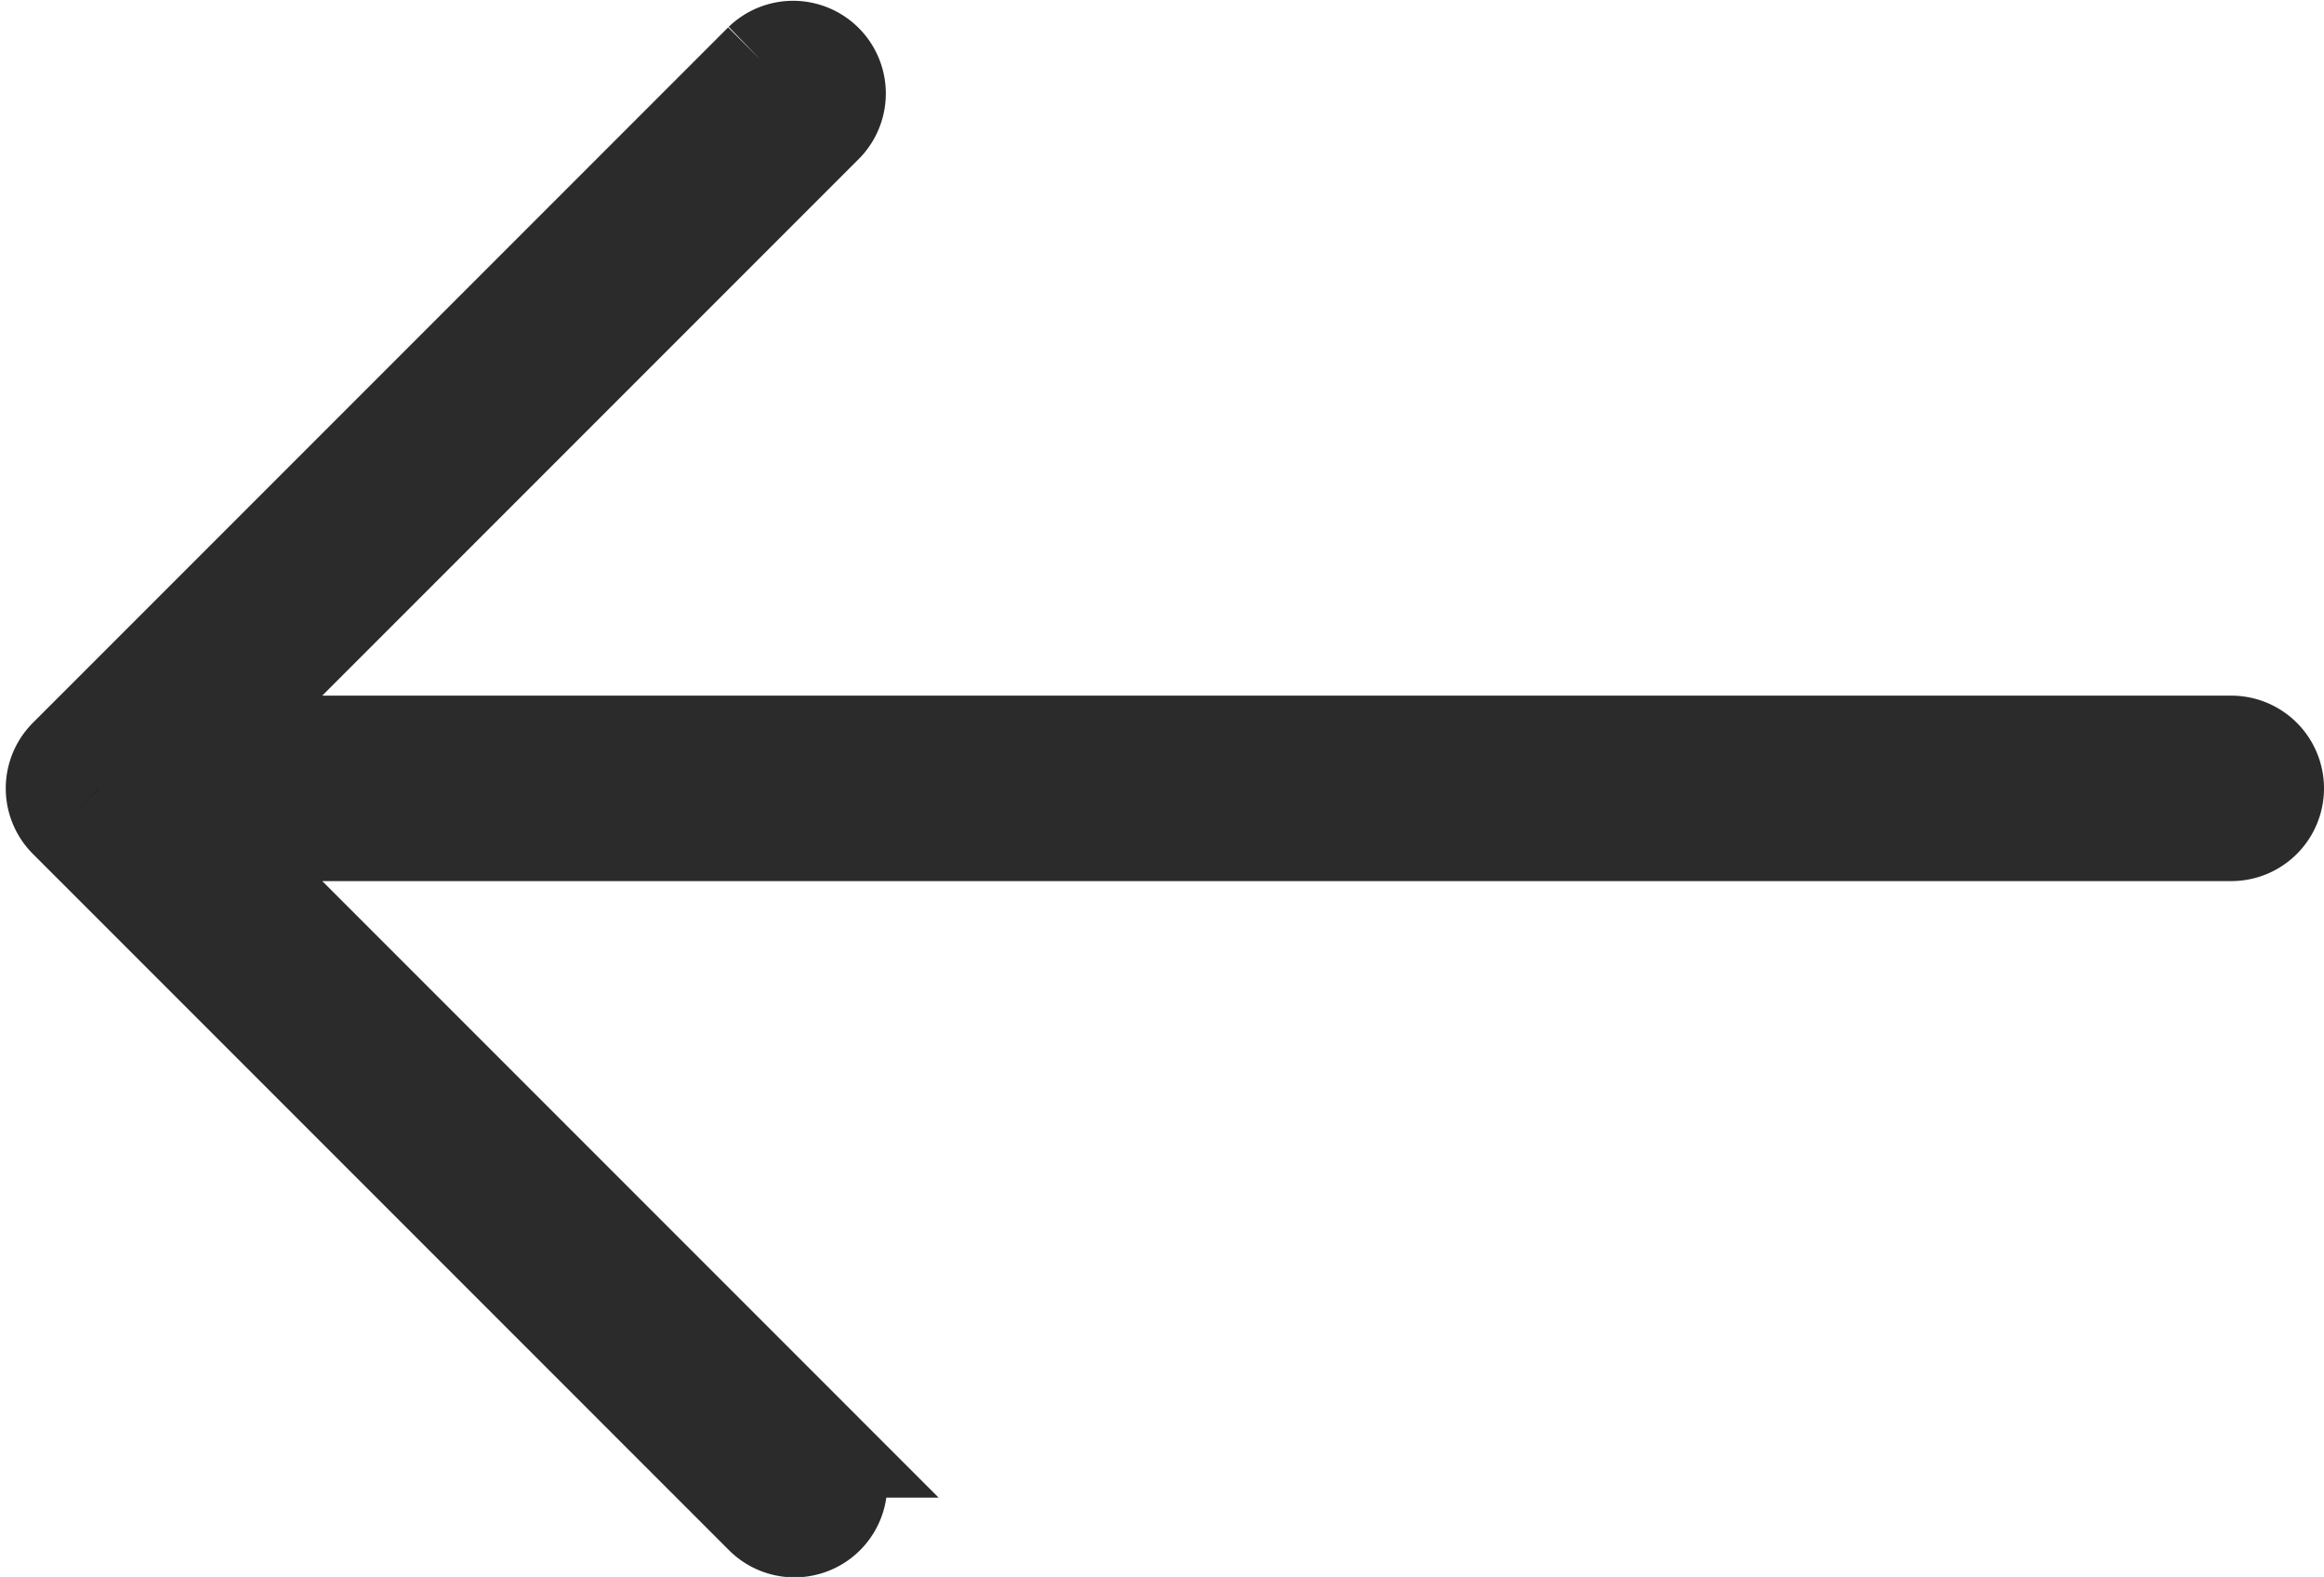
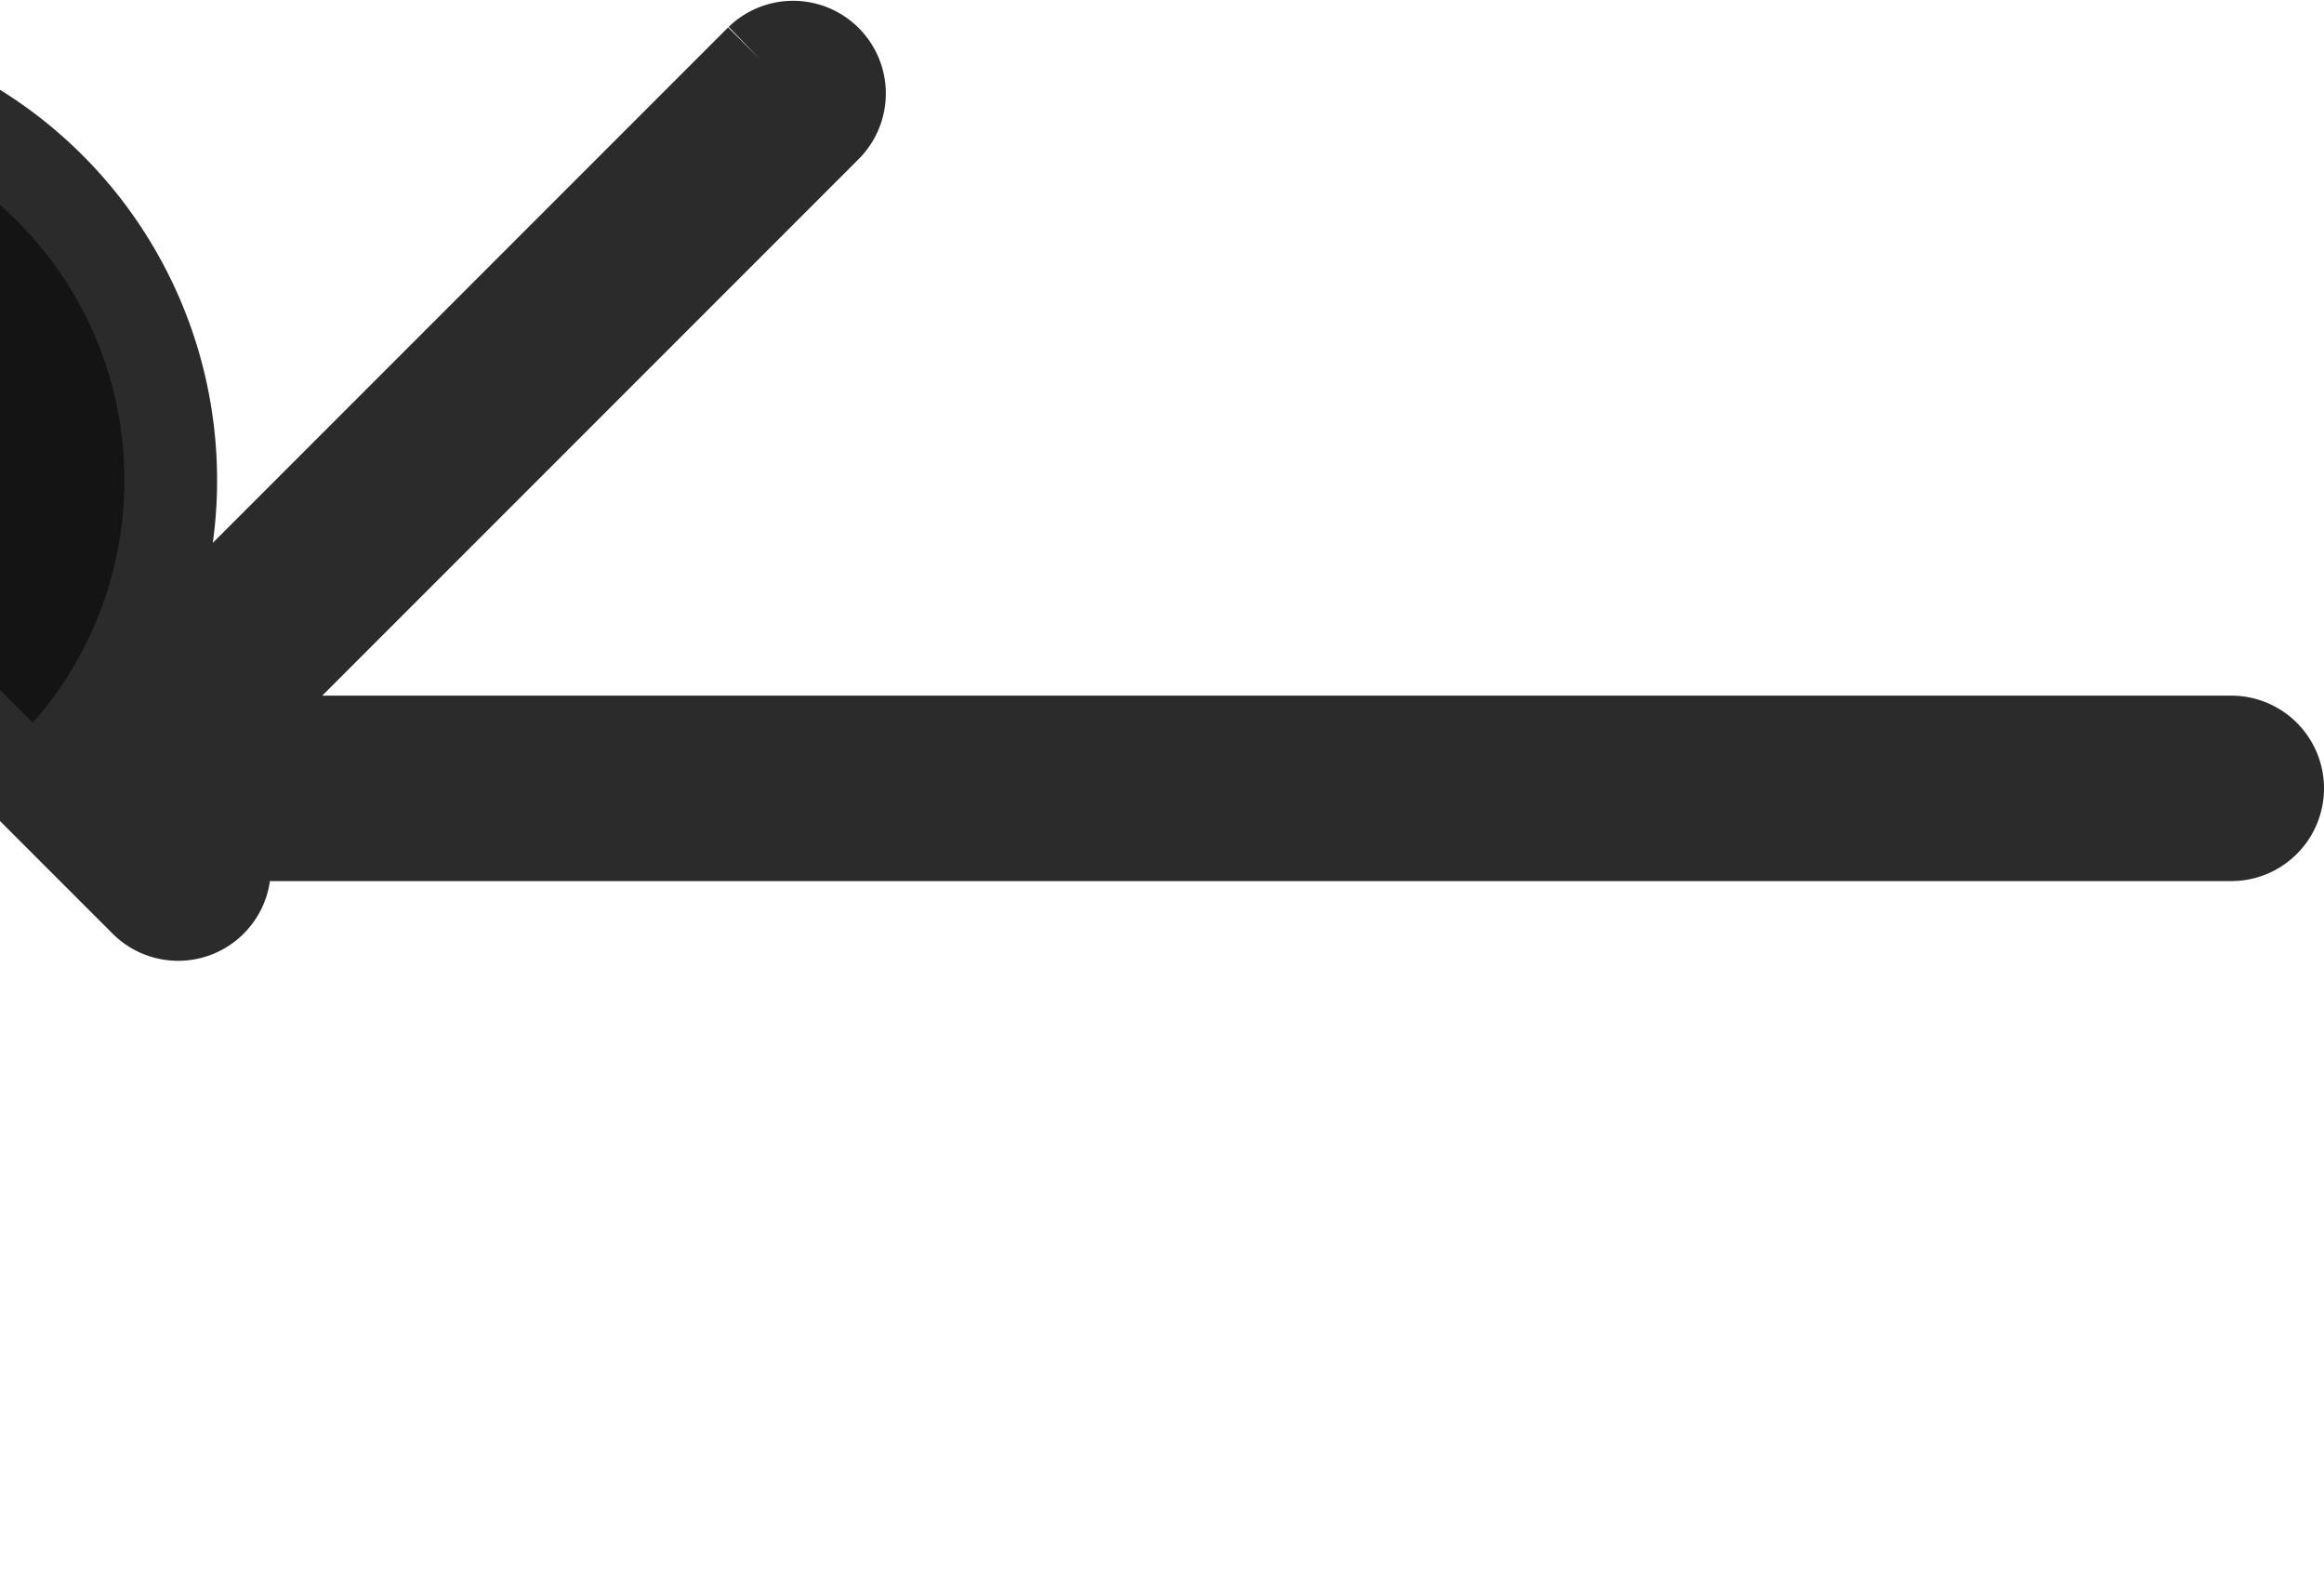
<svg xmlns="http://www.w3.org/2000/svg" width="25.069" height="17.006" viewBox="0 0 25.069 17.006">
  <defs>
    <style>.a{fill:#141414;stroke:#2b2b2b;}</style>
  </defs>
-   <path class="a" d="M.147,92.982l7.5-7.5a.5.5,0,0,1,.707.707L1.708,92.835h21.8a.5.5,0,0,1,0,1H1.708l6.649,6.649a.5.5,0,1,1-.707.707l-7.5-7.5A.5.5,0,0,1,.147,92.982Z" transform="translate(0.561 -84.833)" />
+   <path class="a" d="M.147,92.982l7.5-7.5a.5.5,0,0,1,.707.707L1.708,92.835h21.8a.5.5,0,0,1,0,1H1.708a.5.5,0,1,1-.707.707l-7.5-7.5A.5.5,0,0,1,.147,92.982Z" transform="translate(0.561 -84.833)" />
</svg>